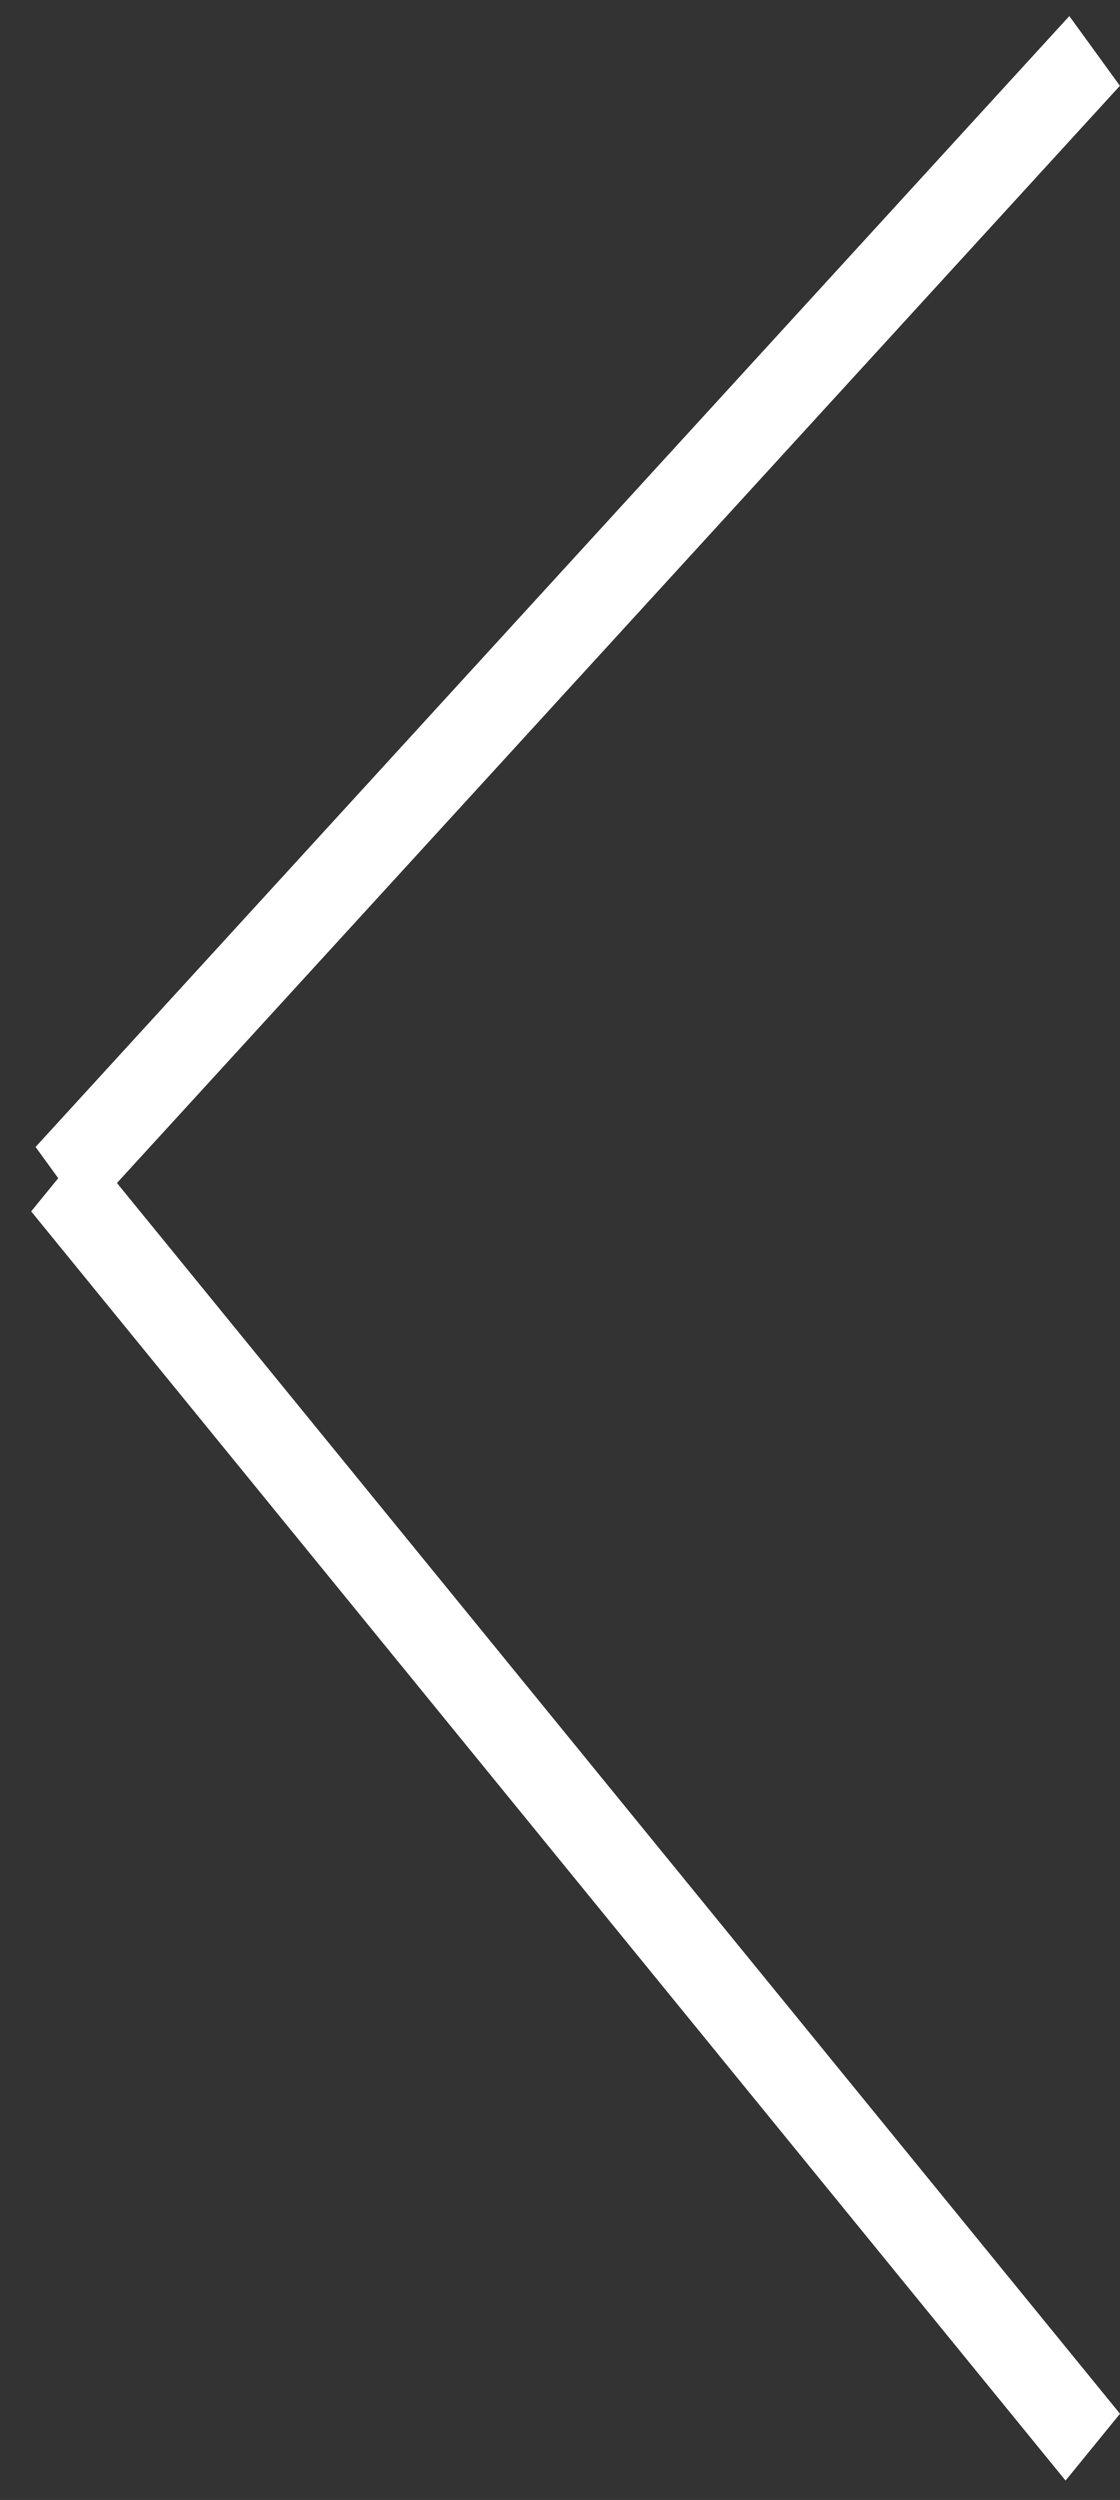
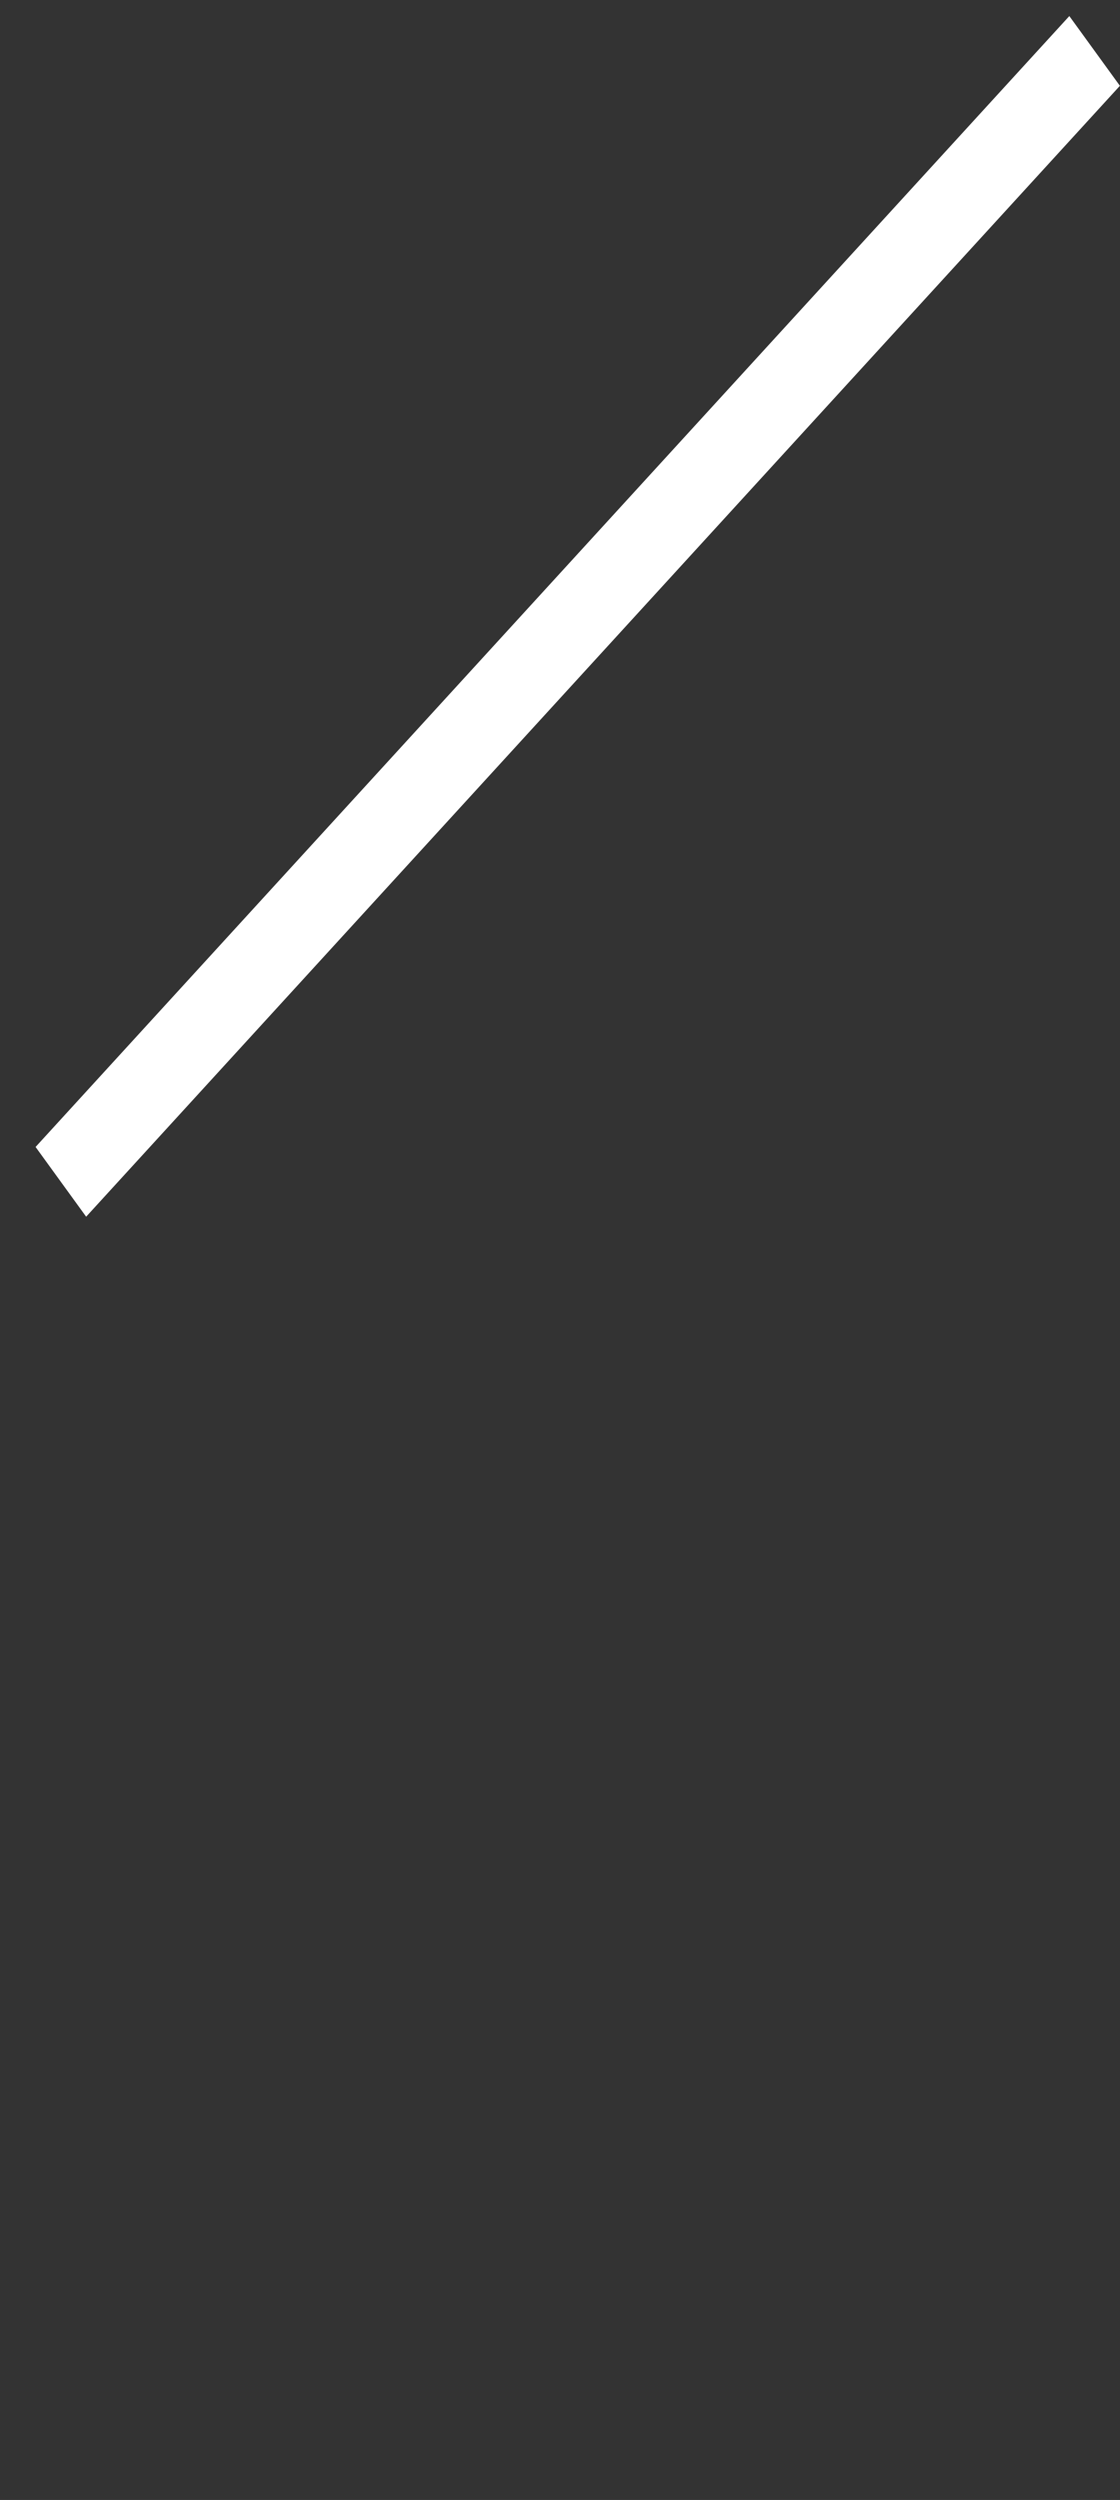
<svg xmlns="http://www.w3.org/2000/svg" width="13" height="29" viewBox="0 0 13 29" fill="none">
  <rect x="0" y="0" width="13" height="29" fill="#333333" stroke="none" />
  <line y1="-0.5" x2="17.776" y2="-0.5" transform="matrix(0.675 -0.738 0.587 0.809 1 14.114)" stroke="white" />
-   <line y1="-0.5" x2="18.997" y2="-0.5" transform="matrix(-0.632 -0.775 0.632 -0.775 13 28)" stroke="white" />
</svg>